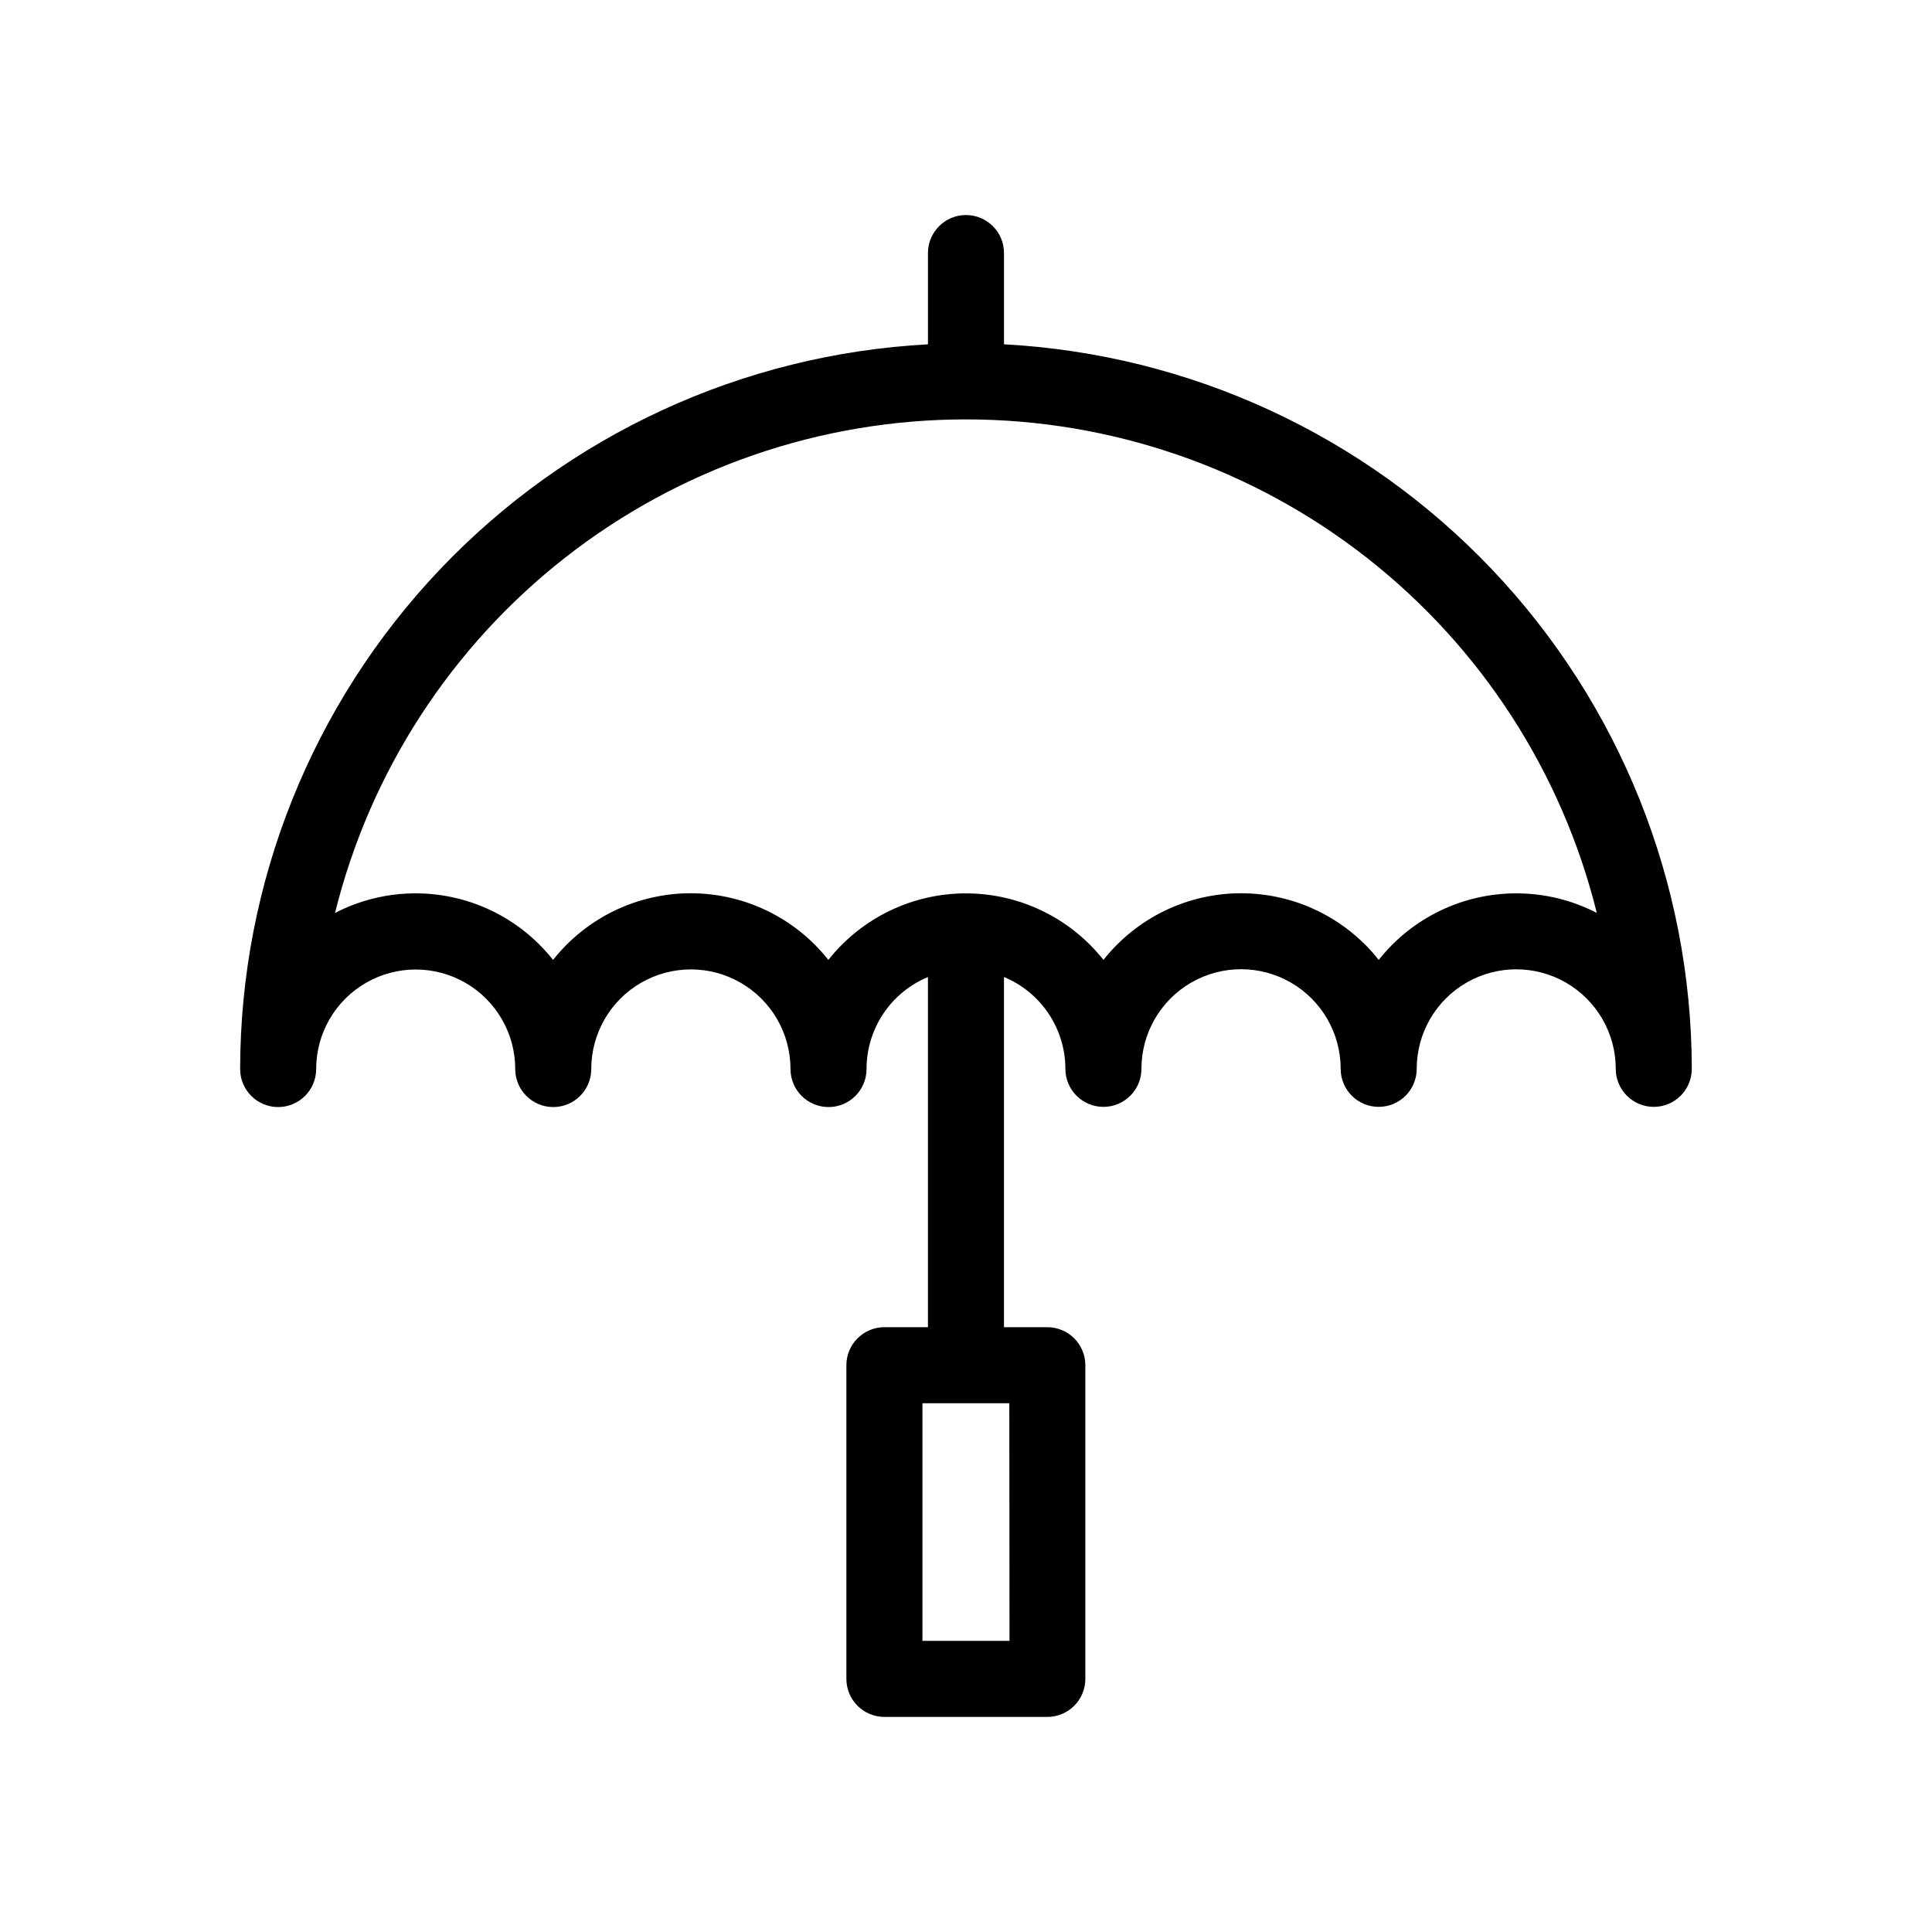
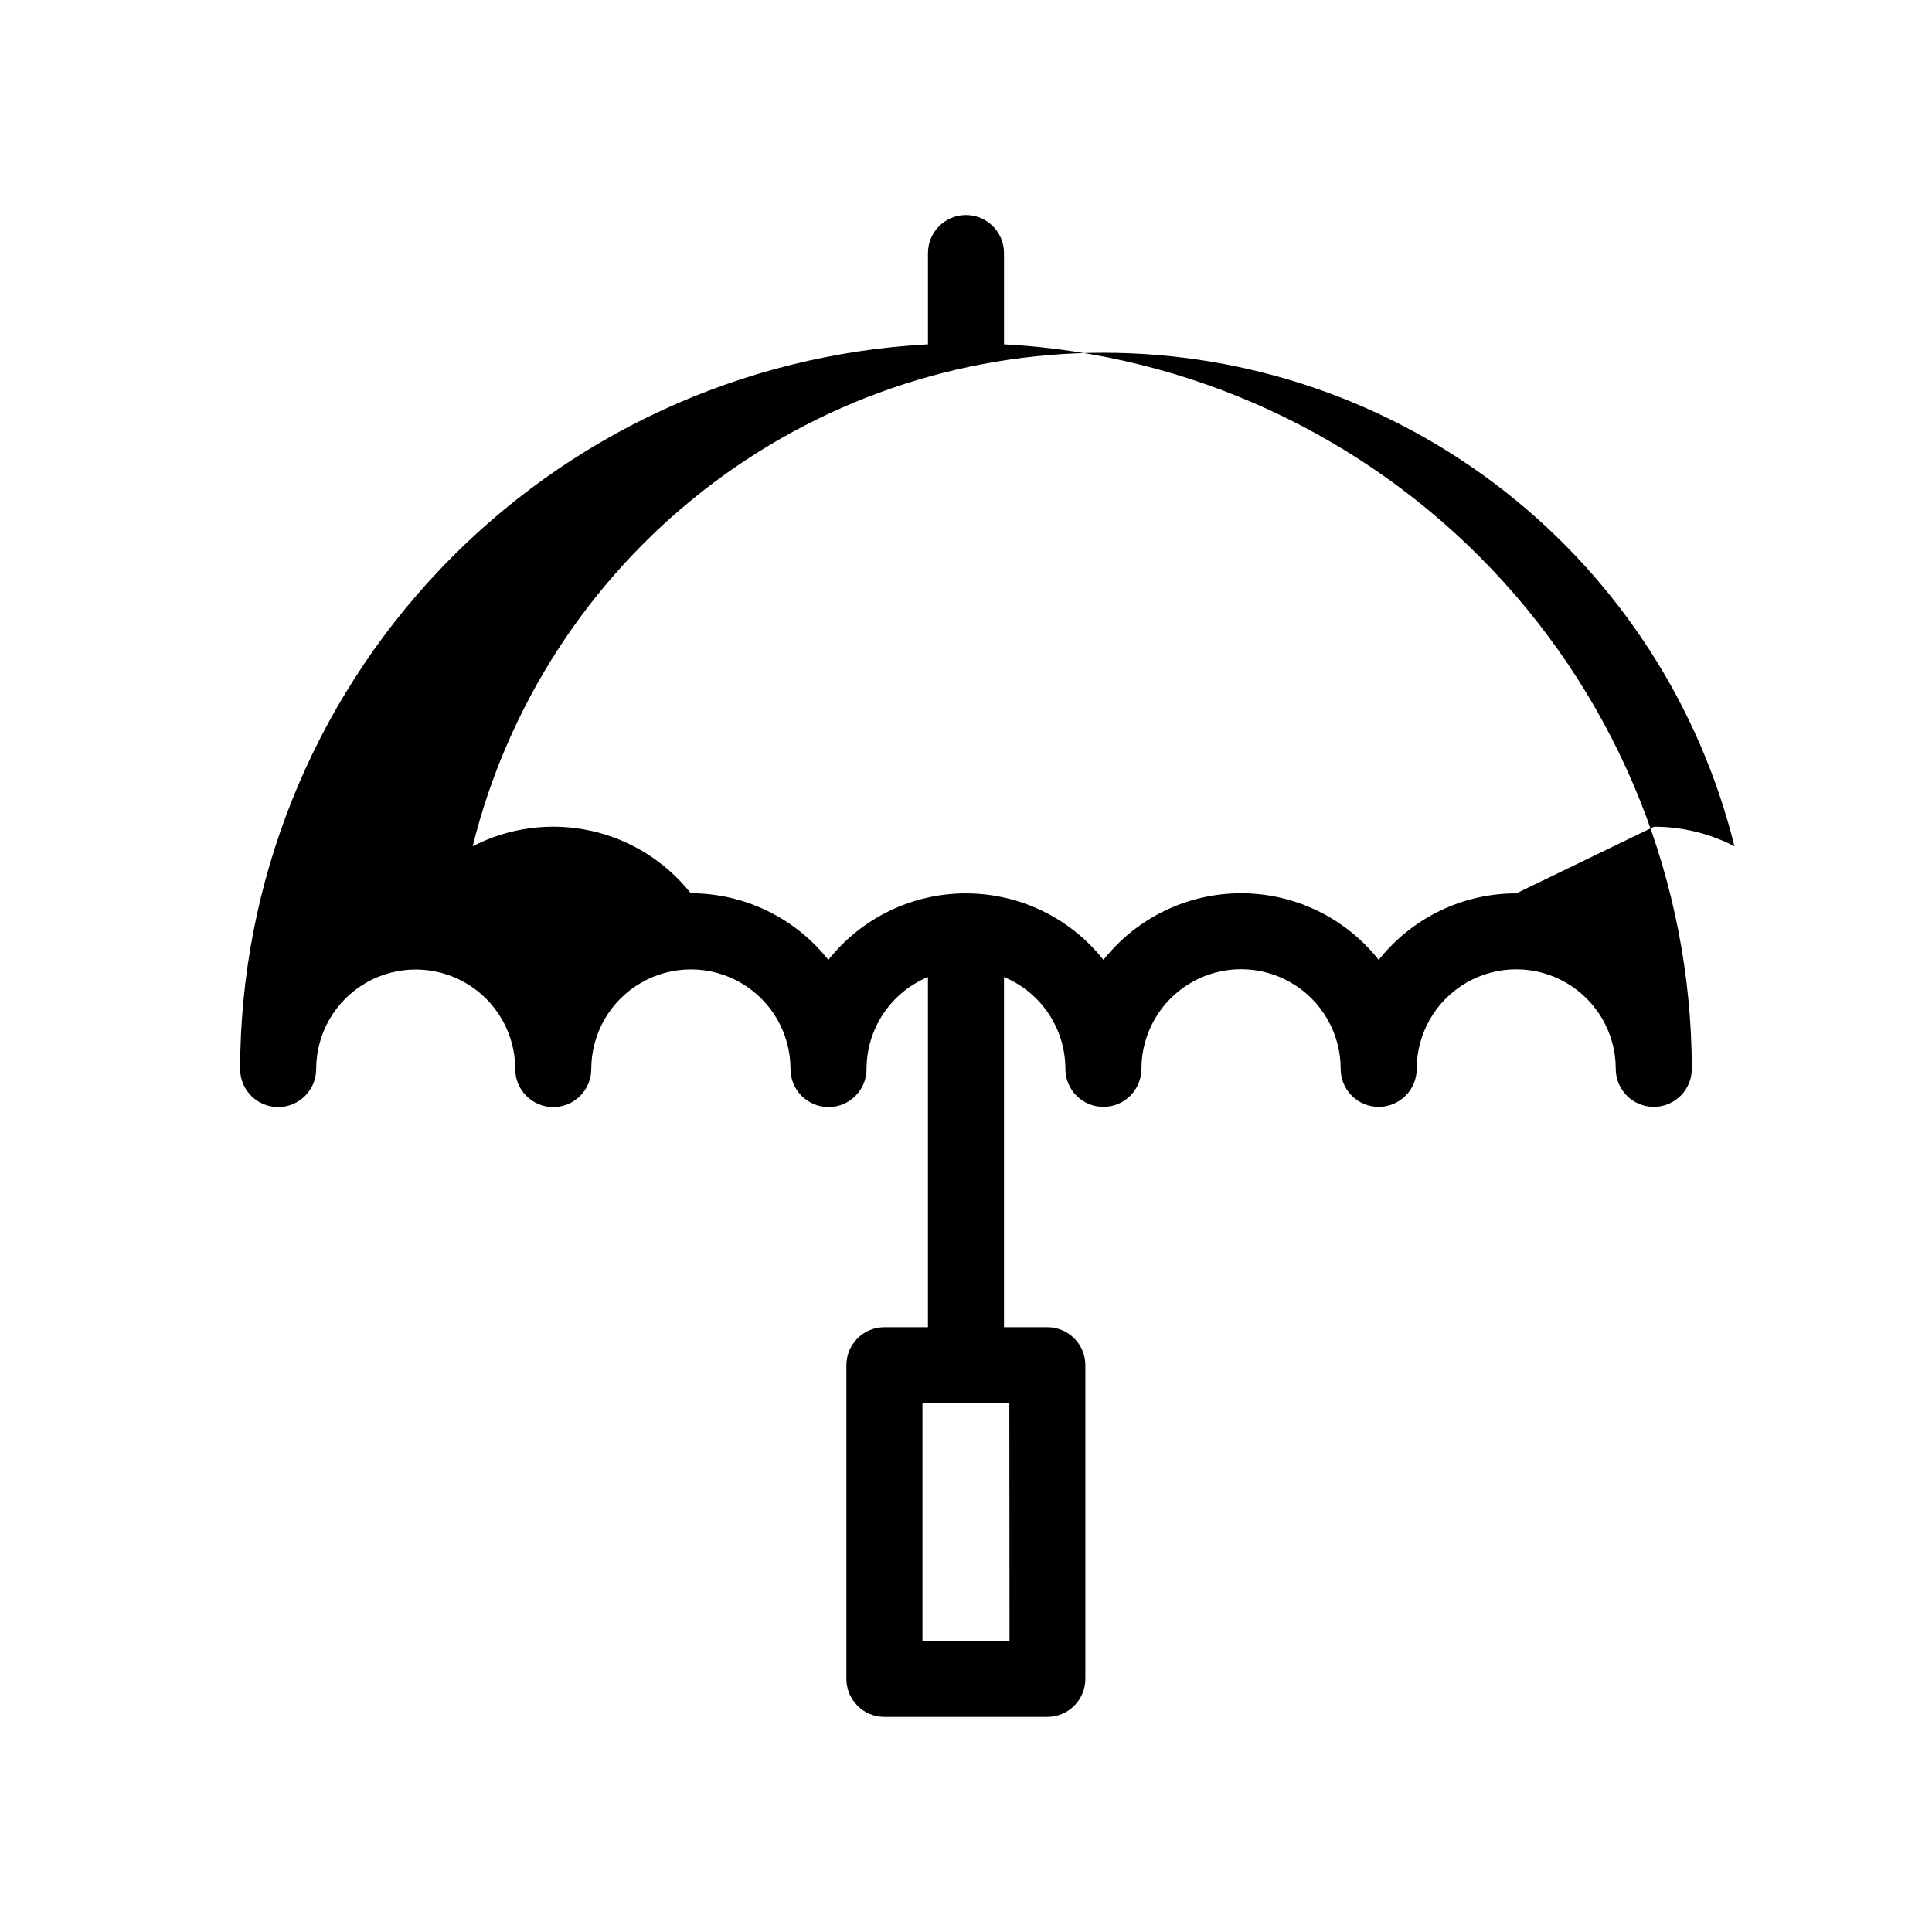
<svg xmlns="http://www.w3.org/2000/svg" fill="#000000" width="800px" height="800px" version="1.1" viewBox="144 144 512 512">
-   <path d="m410.07 235.25v-24.184c0-5.566-4.512-10.078-10.074-10.078-5.566 0-10.078 4.512-10.078 10.078v24.184c-49.18 2.629-95.484 24-129.39 59.723-33.906 35.723-52.832 83.078-52.891 132.33 0 5.566 4.512 10.078 10.074 10.078 5.566 0 10.078-4.512 10.078-10.078 0-9.422 5.027-18.129 13.188-22.84 8.16-4.711 18.215-4.711 26.375 0 8.16 4.711 13.188 13.418 13.188 22.84 0 5.566 4.508 10.078 10.074 10.078s10.078-4.512 10.078-10.078c0-9.43 5.031-18.148 13.199-22.863 8.168-4.715 18.23-4.715 26.398 0s13.199 13.434 13.199 22.863c0 5.566 4.512 10.078 10.078 10.078 5.562 0 10.074-4.512 10.074-10.078 0-5.219 1.547-10.316 4.441-14.66 2.898-4.34 7.016-7.723 11.832-9.723v92.801h-11.535c-5.566 0-10.078 4.512-10.078 10.074v83.129c0 2.672 1.062 5.238 2.953 7.125 1.887 1.891 4.449 2.953 7.125 2.953h43.176c2.672 0 5.234-1.062 7.125-2.953 1.887-1.887 2.949-4.453 2.949-7.125v-83.129c0-2.672-1.062-5.234-2.949-7.125-1.891-1.887-4.453-2.949-7.125-2.949h-11.488v-92.801c4.812 1.996 8.922 5.375 11.82 9.703 2.894 4.332 4.445 9.422 4.453 14.629 0 5.566 4.512 10.078 10.078 10.078 5.562 0 10.074-4.512 10.074-10.078 0-9.43 5.031-18.145 13.199-22.863 8.168-4.715 18.23-4.715 26.398 0 8.172 4.719 13.203 13.434 13.203 22.863 0 5.566 4.512 10.078 10.074 10.078 5.566 0 10.078-4.512 10.078-10.078 0-9.422 5.027-18.129 13.188-22.84 8.16-4.711 18.211-4.711 26.371 0 8.16 4.711 13.188 13.418 13.188 22.84 0 5.566 4.512 10.078 10.078 10.078 5.562 0 10.074-4.512 10.074-10.078-0.07-49.242-19.004-96.582-52.906-132.3-33.902-35.711-80.199-57.074-129.37-59.703zm1.461 343.6h-23.074v-62.977h23.023zm134.32-198.1c-14.215-0.016-27.656 6.484-36.477 17.633-8.82-11.152-22.258-17.66-36.477-17.66s-27.656 6.508-36.473 17.66c-8.82-11.137-22.246-17.629-36.453-17.629-14.203 0-27.629 6.492-36.449 17.629-8.82-11.152-22.258-17.66-36.477-17.66s-27.656 6.508-36.477 17.66c-6.688-8.461-16.113-14.328-26.656-16.602-10.547-2.269-21.551-0.801-31.129 4.156 9.258-37.34 30.75-70.508 61.051-94.211 30.301-23.703 67.664-36.582 106.14-36.582s75.836 12.879 106.14 36.582 51.793 56.871 61.055 94.211c-6.586-3.414-13.895-5.191-21.312-5.188z" />
+   <path d="m410.07 235.25v-24.184c0-5.566-4.512-10.078-10.074-10.078-5.566 0-10.078 4.512-10.078 10.078v24.184c-49.18 2.629-95.484 24-129.39 59.723-33.906 35.723-52.832 83.078-52.891 132.33 0 5.566 4.512 10.078 10.074 10.078 5.566 0 10.078-4.512 10.078-10.078 0-9.422 5.027-18.129 13.188-22.84 8.16-4.711 18.215-4.711 26.375 0 8.16 4.711 13.188 13.418 13.188 22.84 0 5.566 4.508 10.078 10.074 10.078s10.078-4.512 10.078-10.078c0-9.43 5.031-18.148 13.199-22.863 8.168-4.715 18.23-4.715 26.398 0s13.199 13.434 13.199 22.863c0 5.566 4.512 10.078 10.078 10.078 5.562 0 10.074-4.512 10.074-10.078 0-5.219 1.547-10.316 4.441-14.66 2.898-4.34 7.016-7.723 11.832-9.723v92.801h-11.535c-5.566 0-10.078 4.512-10.078 10.074v83.129c0 2.672 1.062 5.238 2.953 7.125 1.887 1.891 4.449 2.953 7.125 2.953h43.176c2.672 0 5.234-1.062 7.125-2.953 1.887-1.887 2.949-4.453 2.949-7.125v-83.129c0-2.672-1.062-5.234-2.949-7.125-1.891-1.887-4.453-2.949-7.125-2.949h-11.488v-92.801c4.812 1.996 8.922 5.375 11.82 9.703 2.894 4.332 4.445 9.422 4.453 14.629 0 5.566 4.512 10.078 10.078 10.078 5.562 0 10.074-4.512 10.074-10.078 0-9.43 5.031-18.145 13.199-22.863 8.168-4.715 18.23-4.715 26.398 0 8.172 4.719 13.203 13.434 13.203 22.863 0 5.566 4.512 10.078 10.074 10.078 5.566 0 10.078-4.512 10.078-10.078 0-9.422 5.027-18.129 13.188-22.84 8.16-4.711 18.211-4.711 26.371 0 8.16 4.711 13.188 13.418 13.188 22.84 0 5.566 4.512 10.078 10.078 10.078 5.562 0 10.074-4.512 10.074-10.078-0.07-49.242-19.004-96.582-52.906-132.3-33.902-35.711-80.199-57.074-129.37-59.703zm1.461 343.6h-23.074v-62.977h23.023zm134.32-198.1c-14.215-0.016-27.656 6.484-36.477 17.633-8.82-11.152-22.258-17.66-36.477-17.66s-27.656 6.508-36.473 17.66c-8.82-11.137-22.246-17.629-36.453-17.629-14.203 0-27.629 6.492-36.449 17.629-8.82-11.152-22.258-17.66-36.477-17.66c-6.688-8.461-16.113-14.328-26.656-16.602-10.547-2.269-21.551-0.801-31.129 4.156 9.258-37.34 30.75-70.508 61.051-94.211 30.301-23.703 67.664-36.582 106.14-36.582s75.836 12.879 106.14 36.582 51.793 56.871 61.055 94.211c-6.586-3.414-13.895-5.191-21.312-5.188z" />
</svg>